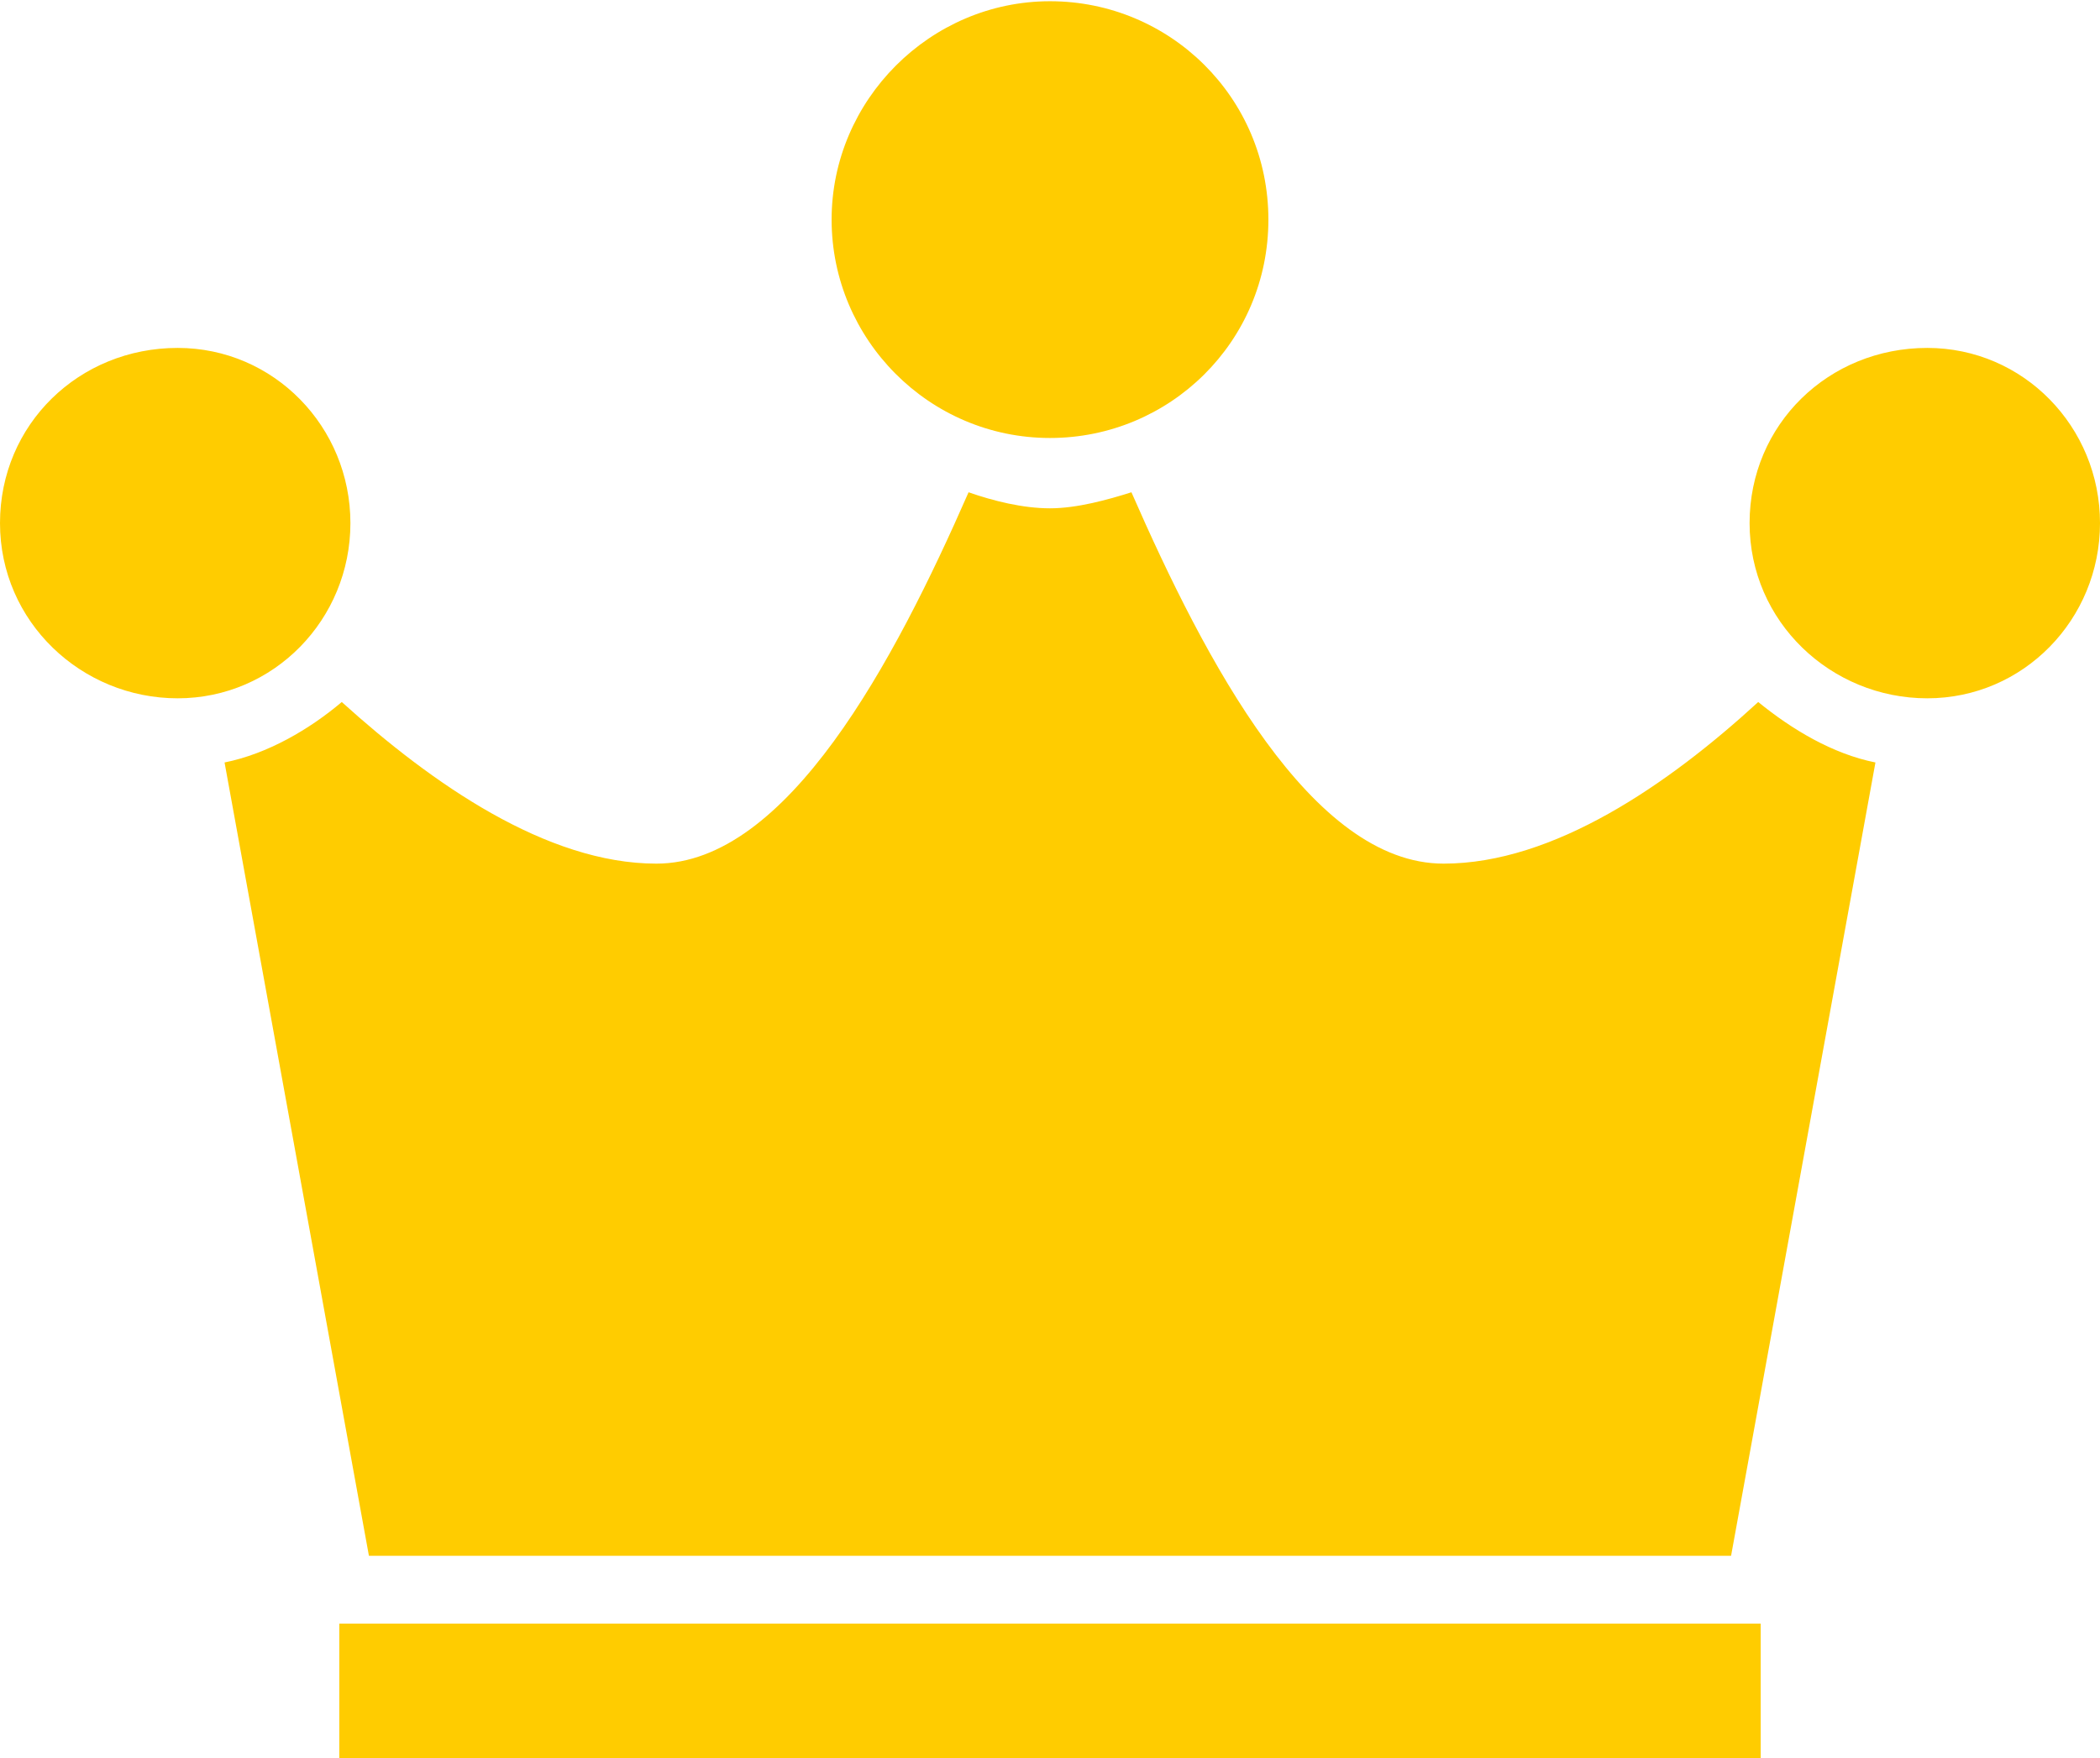
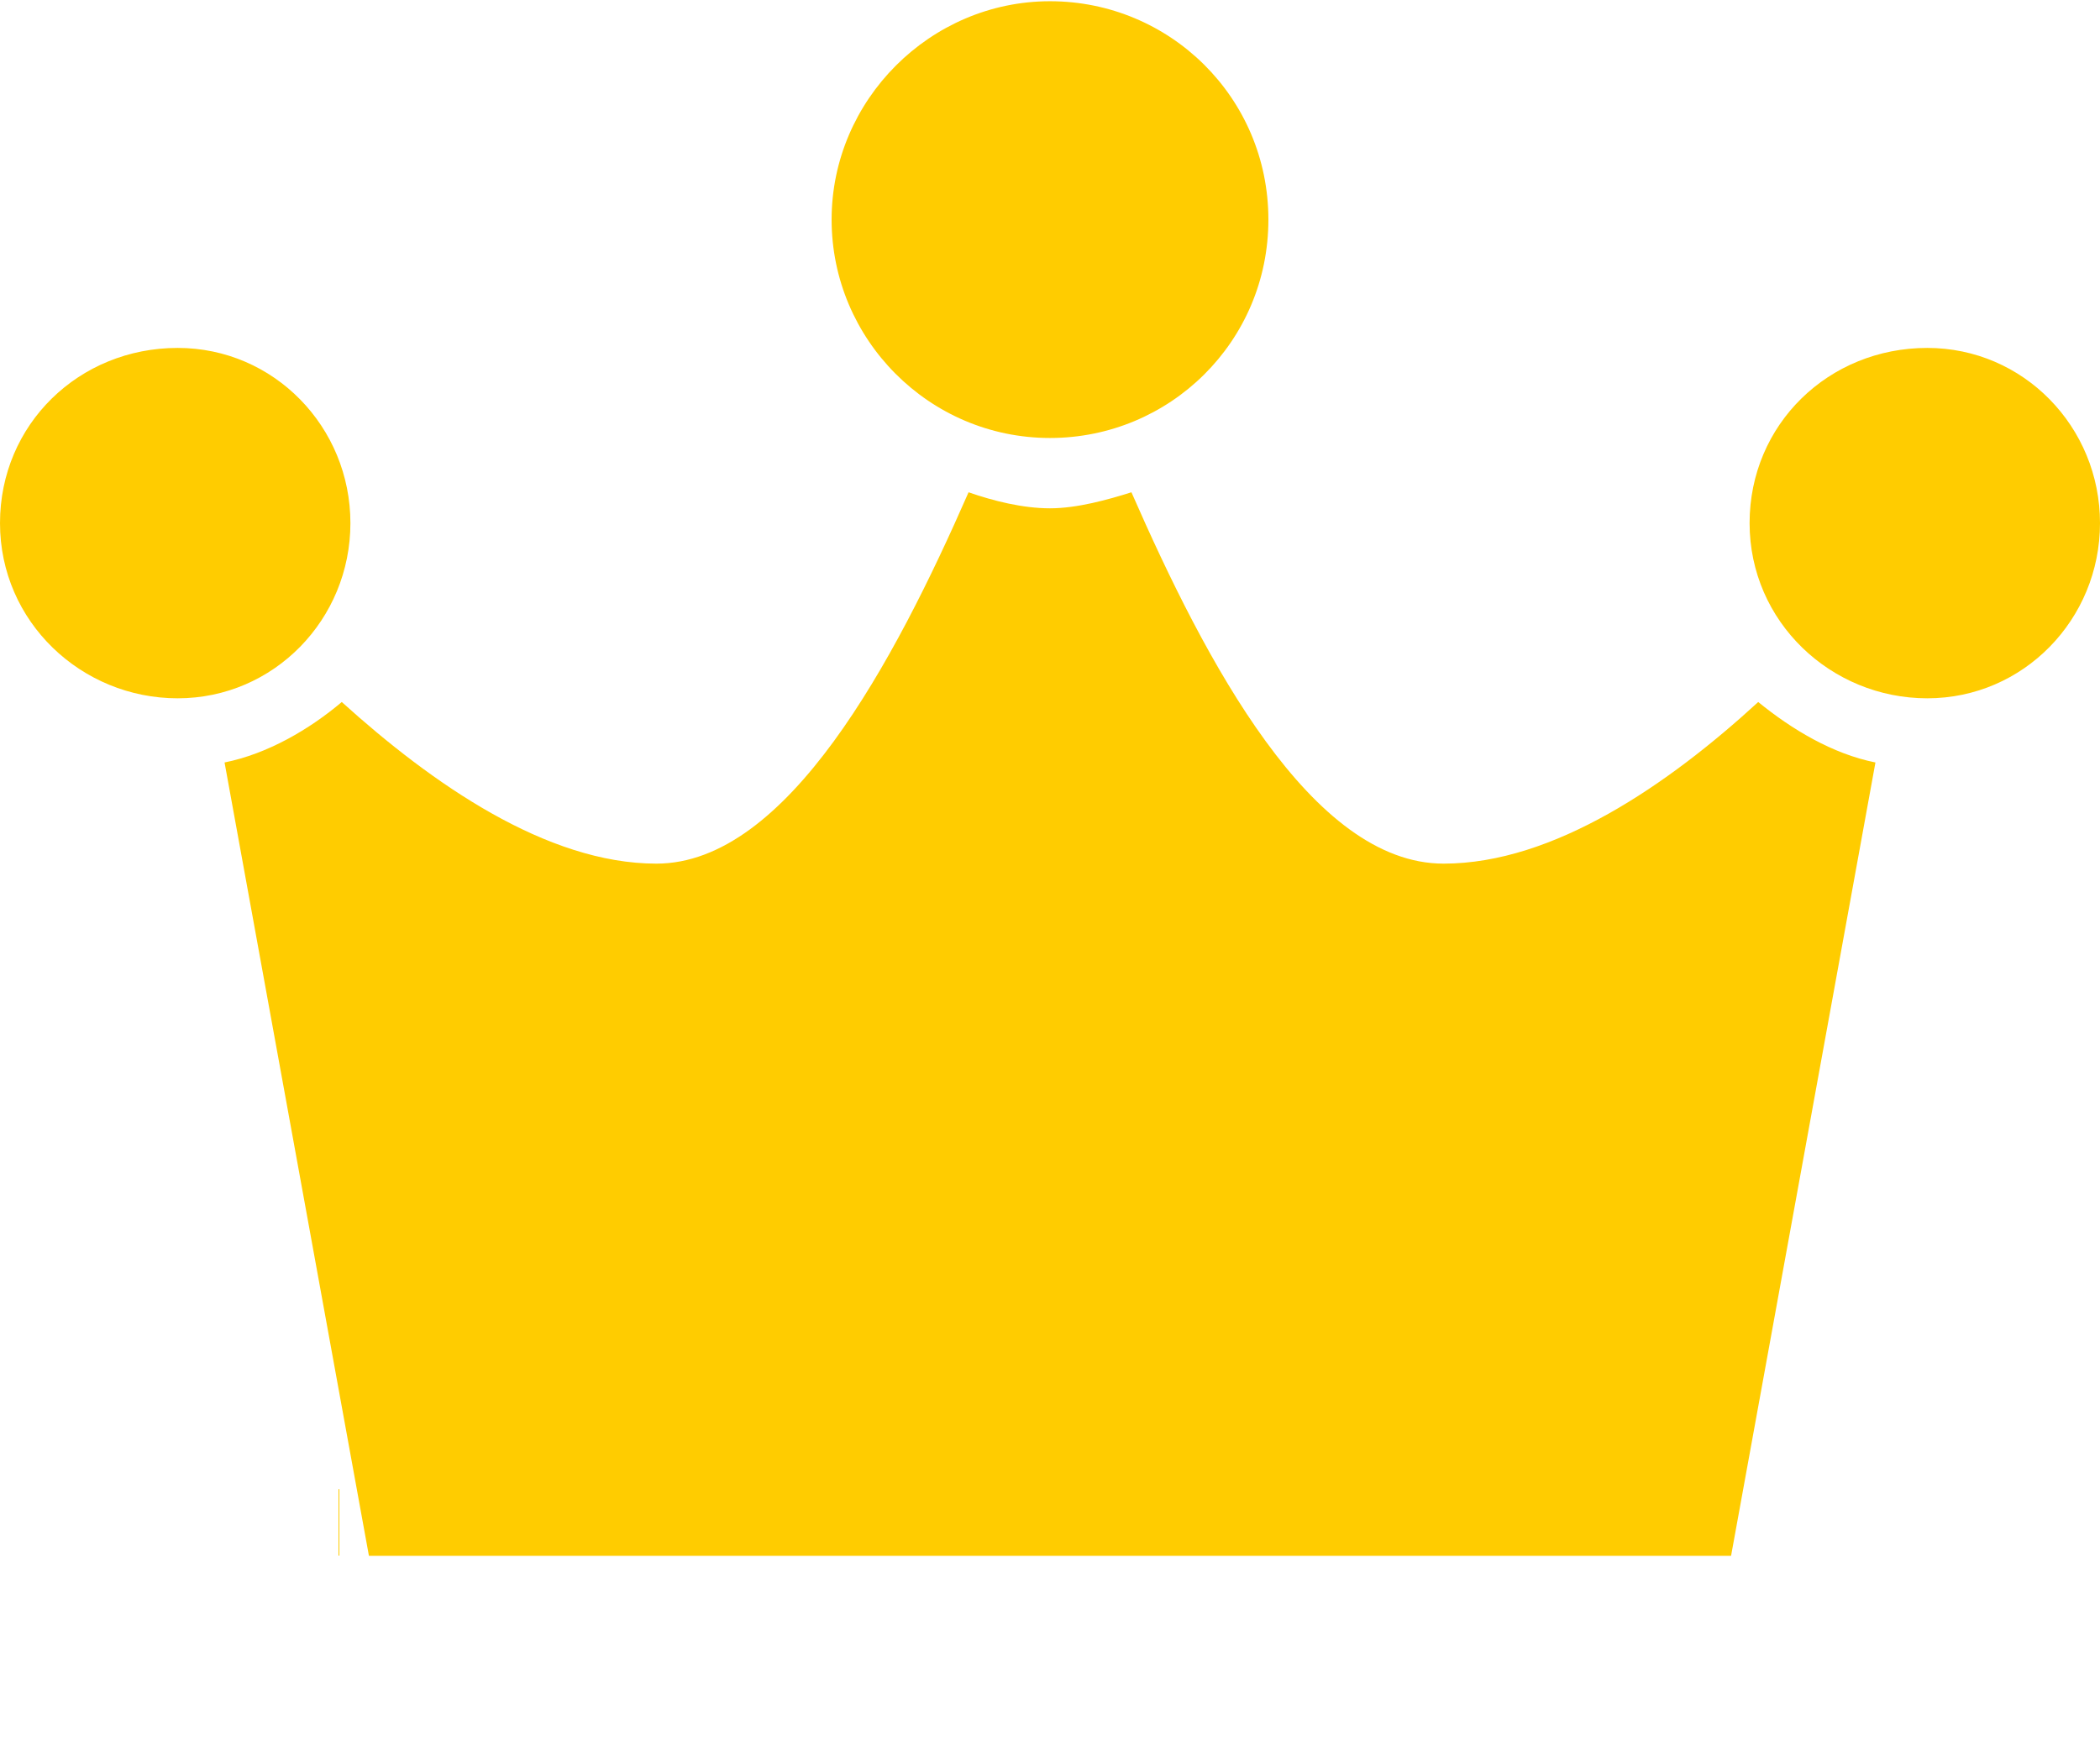
<svg xmlns="http://www.w3.org/2000/svg" id="_레이어_2" data-name="레이어 2" viewBox="0 0 17.02 14.25">
  <g id="_레이어_1-2" data-name="레이어 1">
-     <path d="m8.51,3.55c-.98,0-1.77-.8-1.77-1.77s.8-1.77,1.77-1.77,1.77.78,1.77,1.77-.8,1.77-1.77,1.77Zm-7.07-.73c.78,0,1.4.64,1.4,1.42s-.62,1.42-1.4,1.42-1.44-.62-1.44-1.42.64-1.42,1.44-1.42Zm14.18,0c.78,0,1.4.64,1.4,1.42s-.62,1.42-1.4,1.42-1.44-.62-1.44-1.42.64-1.42,1.44-1.42ZM2.99,12.61l-1.17-6.43c.35-.07.69-.27.95-.49.73.66,1.66,1.31,2.55,1.31,1.06,0,1.93-1.64,2.53-3.01.2.07.44.13.66.13s.47-.07.66-.13c.6,1.37,1.46,3.01,2.53,3.01.89,0,1.82-.64,2.55-1.31.27.22.6.42.95.49l-1.17,6.43H2.99Zm-.24.55h11.52v1.09H2.75v-1.09Z" style="fill: #fc0;" />
+     <path d="m8.51,3.55c-.98,0-1.77-.8-1.77-1.77s.8-1.77,1.77-1.77,1.77.78,1.77,1.77-.8,1.77-1.77,1.77Zm-7.07-.73c.78,0,1.4.64,1.4,1.42s-.62,1.42-1.4,1.42-1.44-.62-1.44-1.42.64-1.42,1.44-1.42Zm14.18,0c.78,0,1.4.64,1.4,1.42s-.62,1.42-1.4,1.42-1.44-.62-1.44-1.42.64-1.42,1.44-1.42ZM2.99,12.61l-1.17-6.43c.35-.07.69-.27.95-.49.73.66,1.66,1.31,2.55,1.31,1.06,0,1.93-1.64,2.53-3.01.2.07.44.13.66.13s.47-.07.66-.13c.6,1.37,1.46,3.01,2.53,3.01.89,0,1.82-.64,2.55-1.31.27.22.6.42.95.49l-1.17,6.43H2.99Zm-.24.55h11.52H2.75v-1.09Z" style="fill: #fc0;" />
  </g>
</svg>